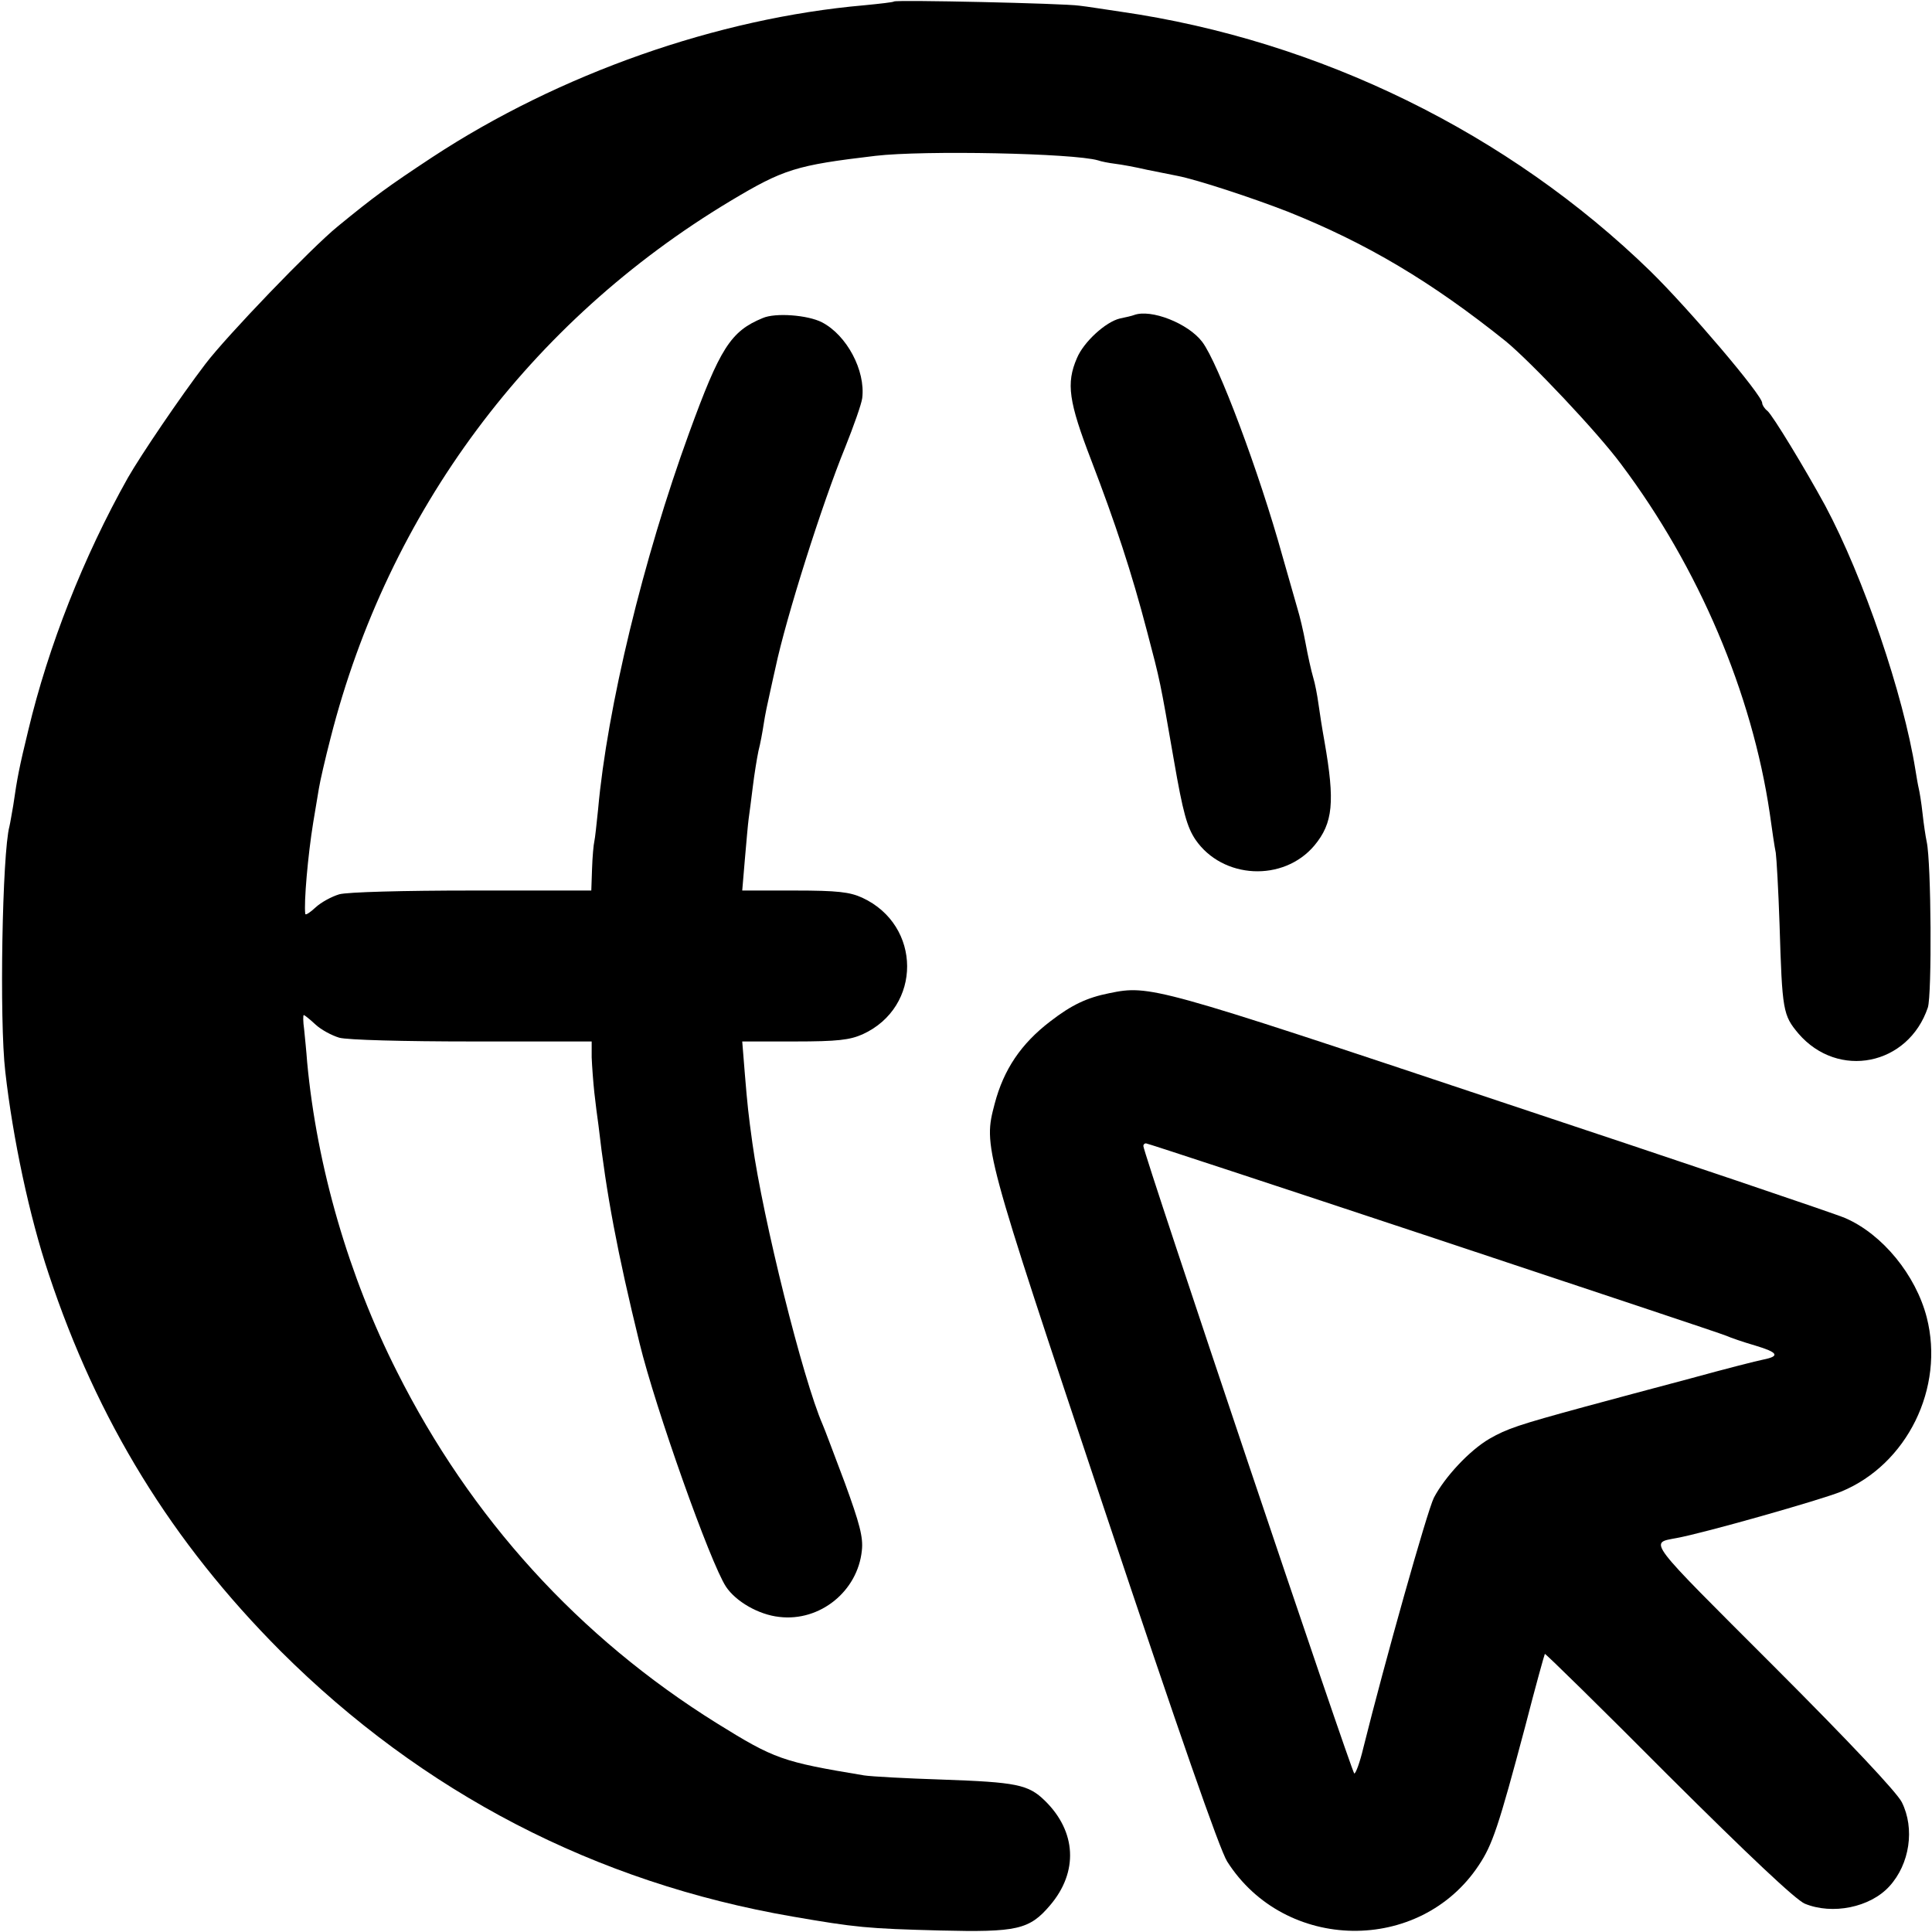
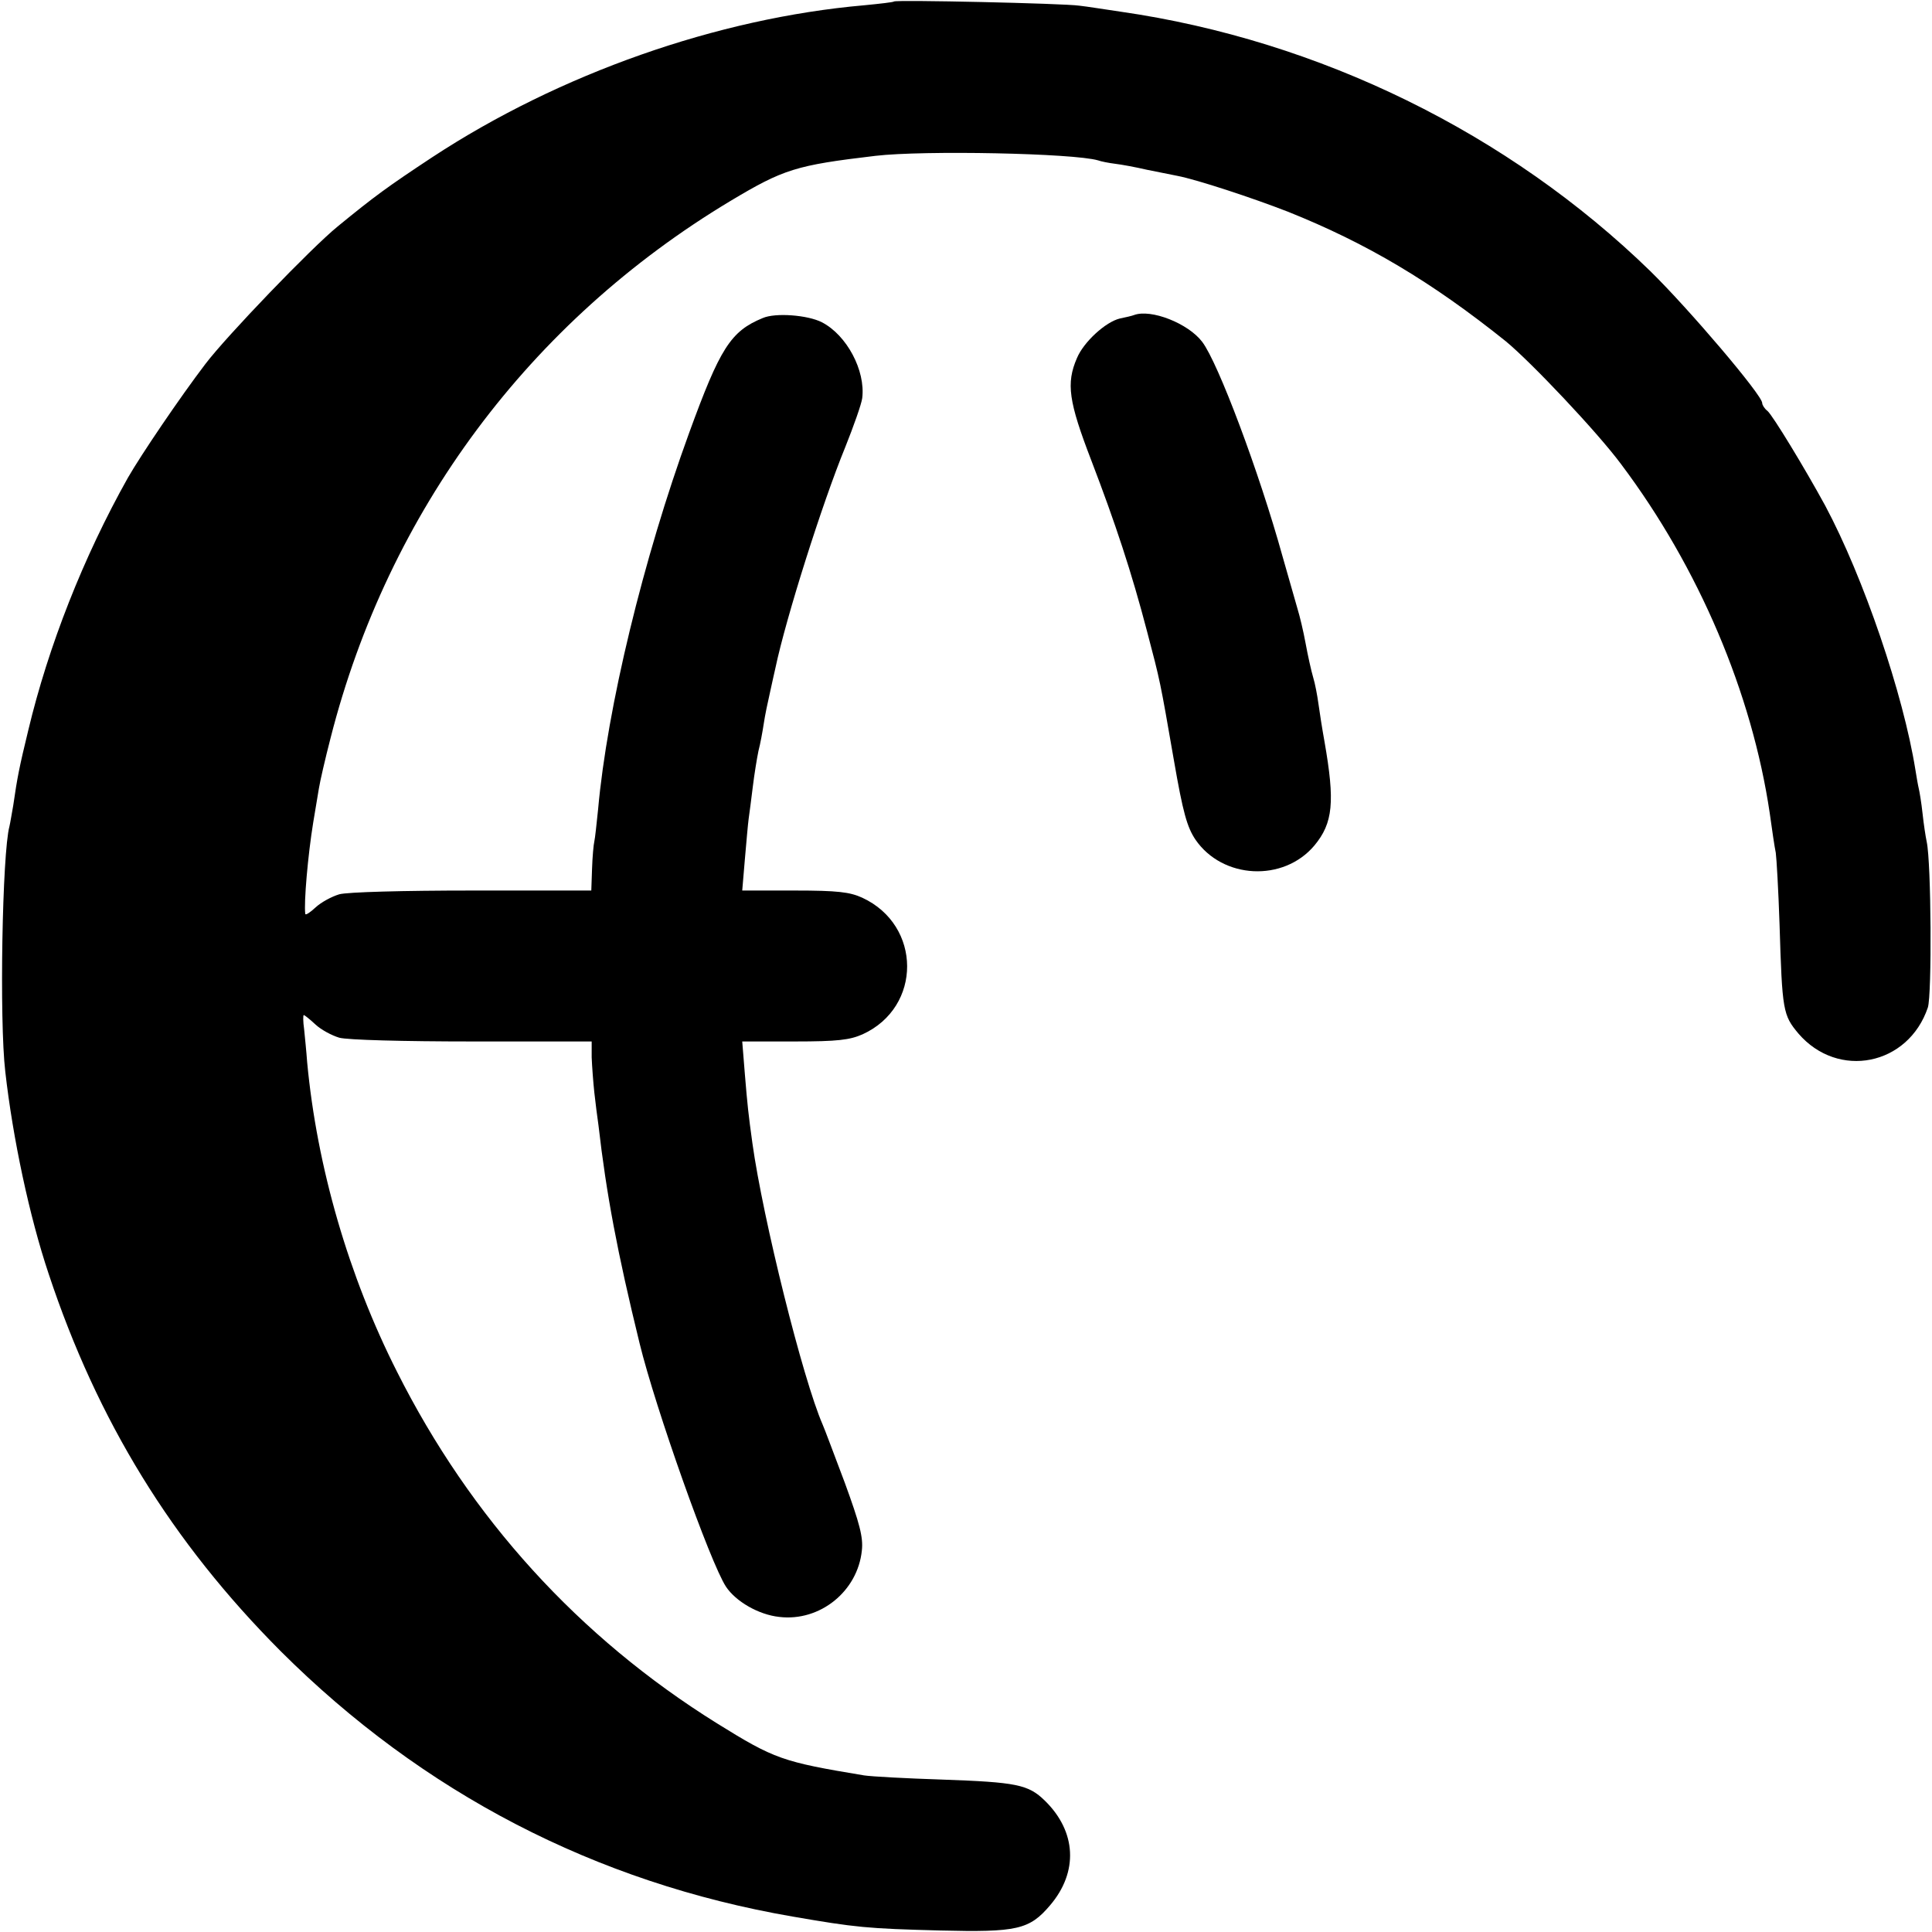
<svg xmlns="http://www.w3.org/2000/svg" version="1.0" width="512pt" height="512pt" viewBox="0 0 512 512" preserveAspectRatio="xMidYMid meet">
  <g transform="translate(0,512) scale(0.1,-0.1)" fill="#000000" stroke="none">
    <path d="M2369 5116 c-2 -2 -38 -6 -79 -10 -388 -34 -807 -181 -1145 -403 -118 -78 -151 -102 -250 -183 -70 -57 -295 -291 -351 -365 -67 -88 -170 -240 -205 -301 -118 -210 -211 -447 -264 -669 -24 -99 -29 -124 -40 -200 -4 -22 -8 -47 -10 -55 -19 -70 -27 -514 -11 -650 20 -177 64 -384 115 -536 129 -389 326 -710 615 -1000 376 -375 834 -613 1356 -703 168 -29 198 -32 391 -37 204 -5 237 2 292 67 75 88 70 195 -14 277 -44 43 -75 49 -274 56 -93 3 -186 8 -205 11 -217 36 -237 43 -390 138 -366 228 -653 544 -848 932 -128 253 -212 542 -238 820 -2 28 -6 67 -8 87 -3 21 -3 38 -1 38 2 0 16 -11 31 -25 15 -14 43 -29 63 -35 21 -6 171 -10 352 -10 l317 0 0 -42 c1 -24 4 -65 7 -93 3 -27 8 -67 11 -87 21 -183 50 -337 109 -578 42 -172 187 -581 229 -645 26 -39 86 -74 141 -80 108 -13 208 68 219 176 4 35 -6 72 -45 179 -28 74 -54 144 -59 155 -52 119 -158 544 -186 745 -11 80 -13 99 -20 183 l-7 87 139 0 c114 0 146 4 180 19 158 72 157 289 -1 362 -33 15 -65 19 -179 19 l-139 0 7 83 c4 45 8 93 10 107 2 14 7 52 11 85 4 33 11 76 15 95 5 19 11 52 14 72 3 21 11 59 17 85 6 27 12 55 14 63 28 133 124 436 185 585 22 55 43 114 45 130 9 73 -41 167 -107 201 -37 19 -123 26 -157 11 -85 -35 -113 -80 -195 -305 -121 -332 -217 -728 -241 -997 -4 -38 -8 -77 -10 -85 -2 -8 -5 -41 -6 -72 l-2 -58 -316 0 c-181 0 -331 -4 -352 -10 -20 -6 -48 -21 -63 -35 -14 -13 -26 -21 -27 -17 -4 30 7 156 21 242 5 30 12 71 15 90 3 19 17 80 31 134 153 601 528 1104 1059 1423 142 85 174 95 385 120 128 15 525 7 590 -12 8 -3 29 -7 45 -9 17 -2 55 -9 85 -16 30 -6 66 -13 80 -16 52 -10 198 -58 293 -95 210 -84 381 -186 577 -343 67 -55 243 -241 306 -326 206 -274 347 -607 394 -925 6 -44 13 -91 16 -105 2 -14 7 -99 10 -190 7 -229 9 -240 50 -289 105 -122 291 -85 343 69 11 34 9 384 -3 439 -3 14 -8 47 -11 75 -3 28 -8 58 -10 66 -2 8 -6 31 -9 50 -32 200 -137 509 -239 700 -54 99 -139 239 -153 251 -8 6 -14 16 -14 21 0 21 -194 249 -296 349 -376 366 -877 612 -1404 688 -41 6 -91 14 -110 16 -40 6 -486 16 -491 11z" />
    <path d="M3005 4285 c-5 -2 -22 -6 -37 -9 -38 -9 -96 -62 -114 -105 -29 -67 -22 -115 38 -271 64 -167 107 -297 148 -454 35 -133 34 -128 71 -341 24 -139 35 -177 57 -210 72 -105 233 -113 315 -16 50 60 55 116 27 276 -6 33 -13 78 -16 100 -3 22 -9 54 -14 70 -5 17 -14 57 -20 90 -6 33 -16 74 -21 90 -5 17 -23 80 -40 140 -62 224 -171 514 -213 569 -37 49 -136 88 -181 71z" />
-     <path d="M2940 2488 c-60 -12 -100 -31 -157 -75 -77 -59 -123 -127 -147 -218 -30 -115 -31 -111 289 -1070 200 -599 307 -906 327 -938 153 -241 511 -246 667 -10 36 54 52 101 123 368 27 105 51 191 52 192 1 2 149 -143 327 -322 213 -212 338 -330 362 -340 73 -30 173 -10 224 46 54 59 68 153 33 223 -13 26 -139 160 -340 361 -340 340 -330 325 -257 339 72 13 382 101 436 123 175 72 275 275 227 462 -29 112 -117 220 -216 263 -25 11 -436 150 -915 309 -914 305 -928 309 -1035 287z m860 -649 c415 -138 764 -254 775 -259 11 -5 46 -17 77 -26 60 -18 66 -28 21 -37 -16 -3 -102 -25 -193 -50 -91 -24 -217 -58 -280 -75 -176 -48 -206 -58 -253 -85 -53 -31 -118 -101 -147 -156 -18 -36 -131 -438 -187 -663 -9 -38 -20 -68 -24 -68 -6 0 -559 1644 -559 1663 0 4 3 7 7 7 4 0 347 -113 763 -251z" />
  </g>
</svg>